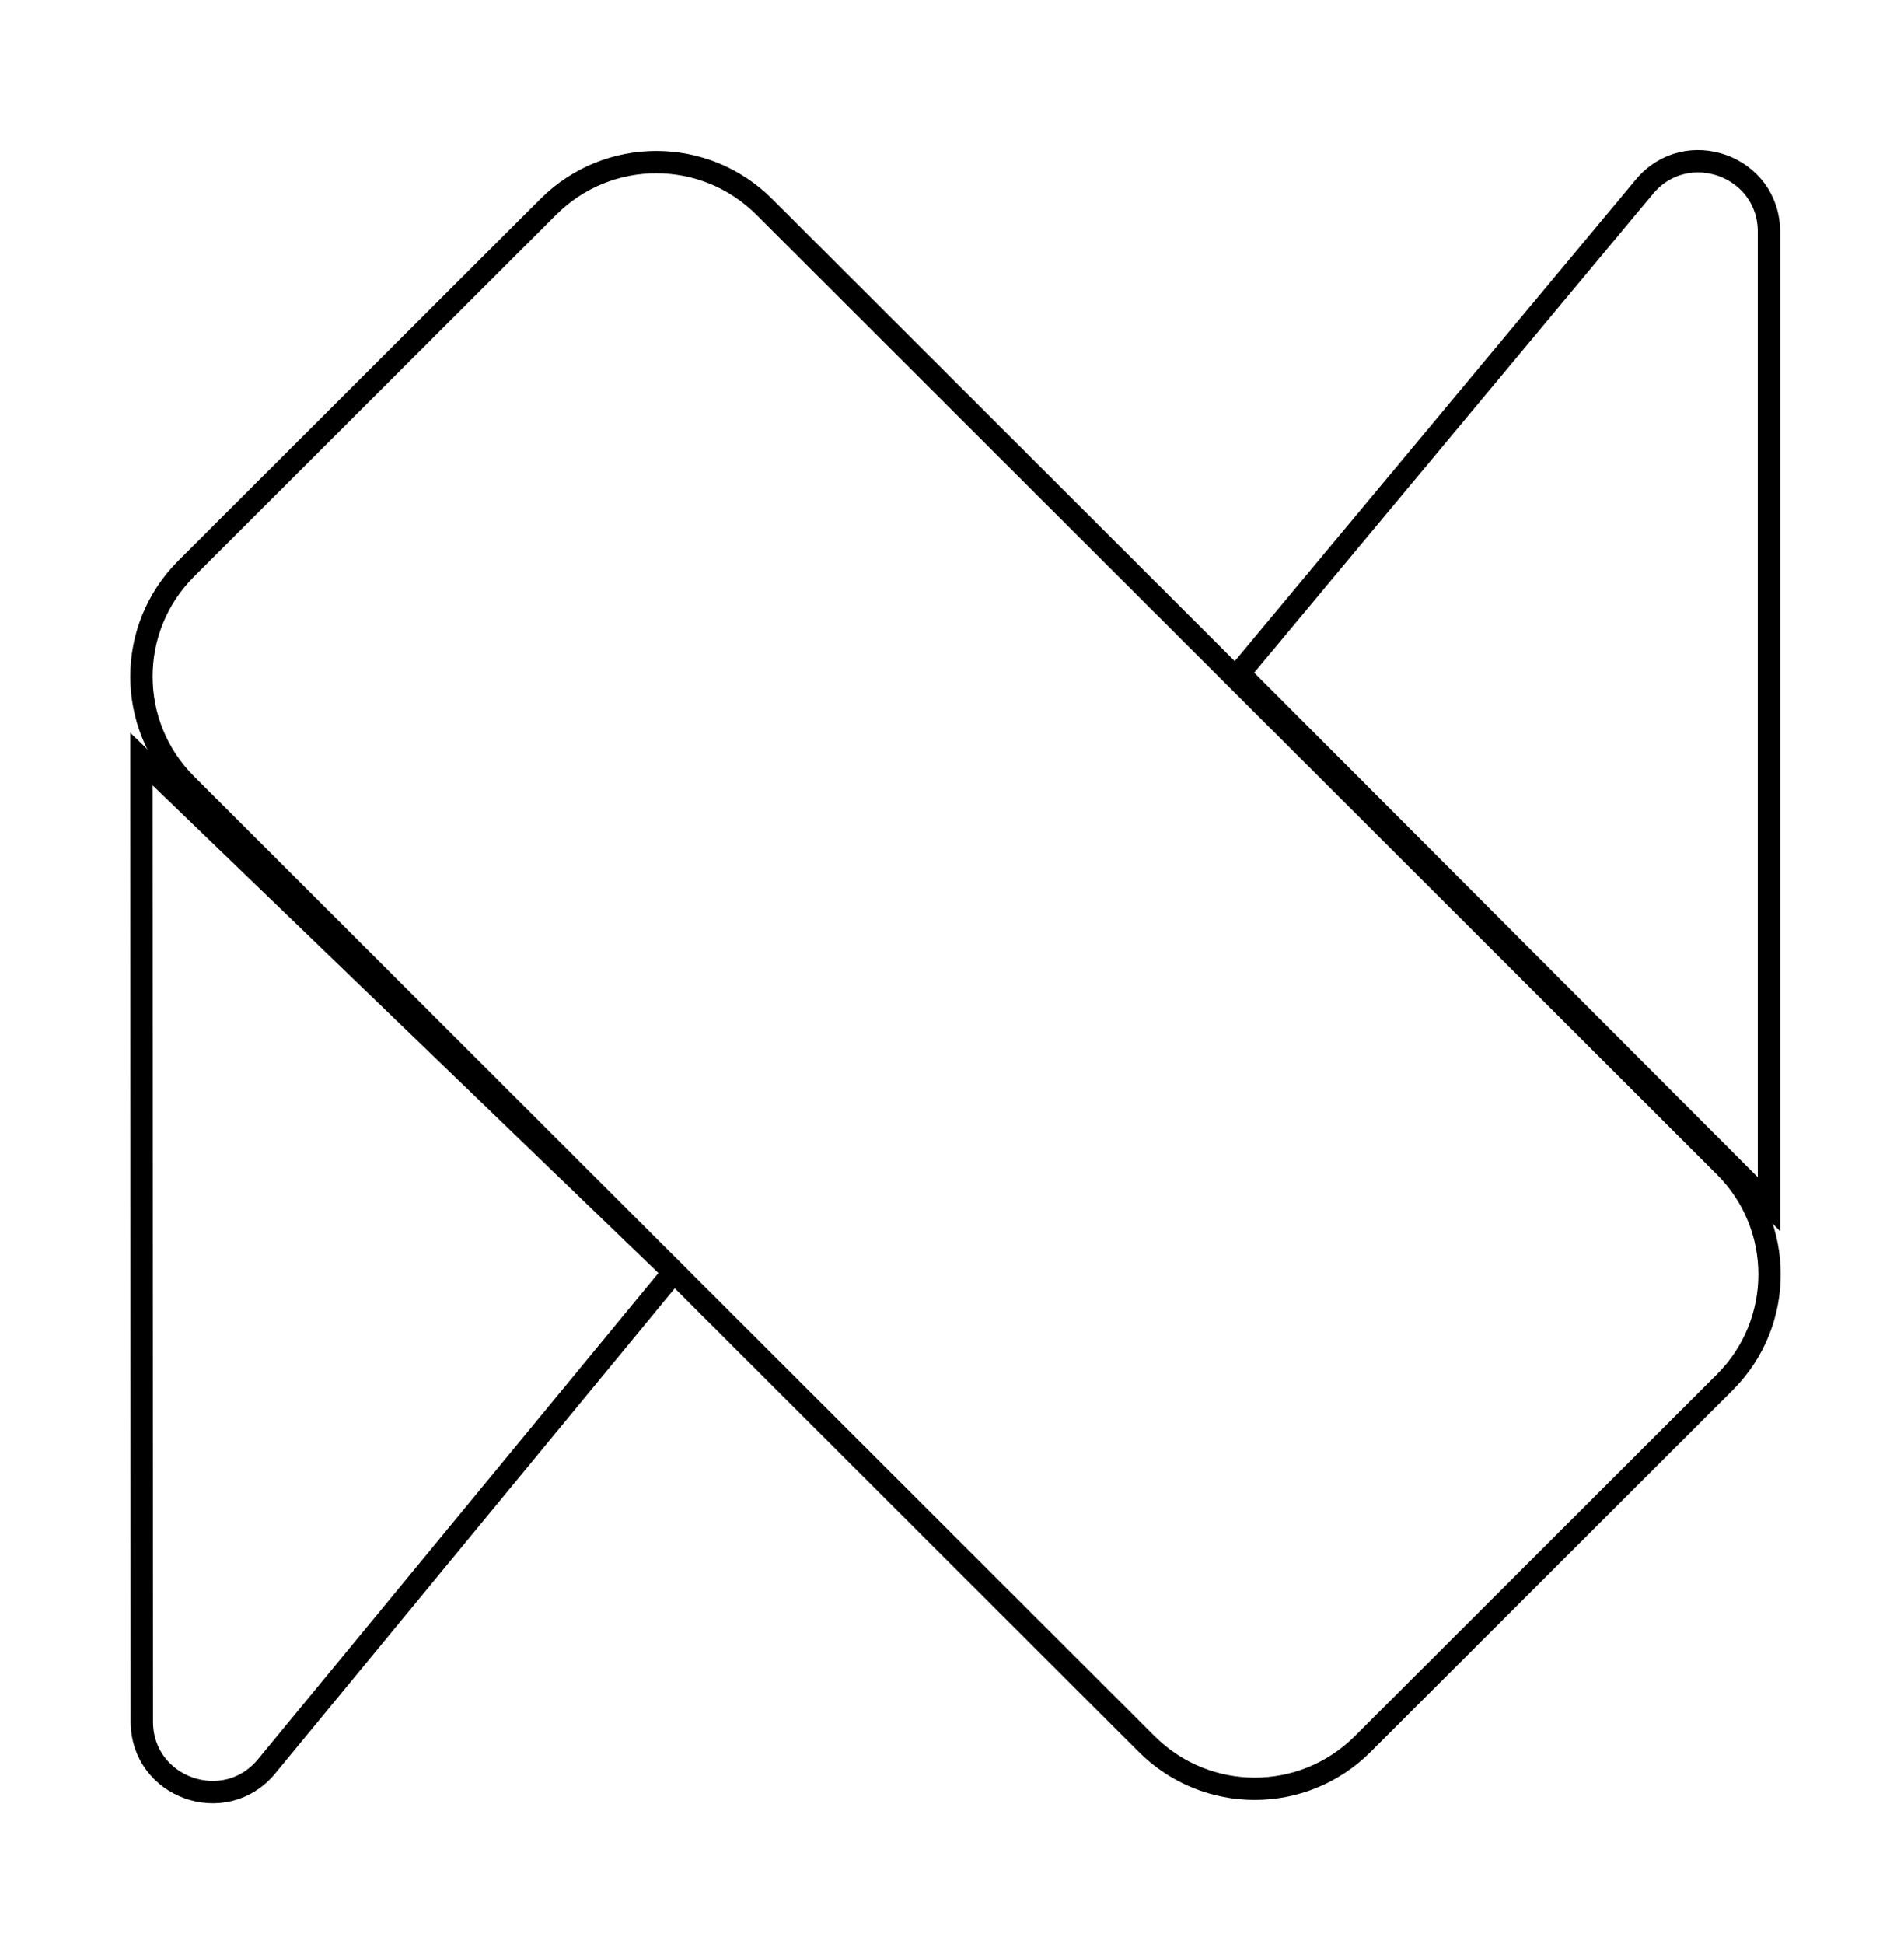
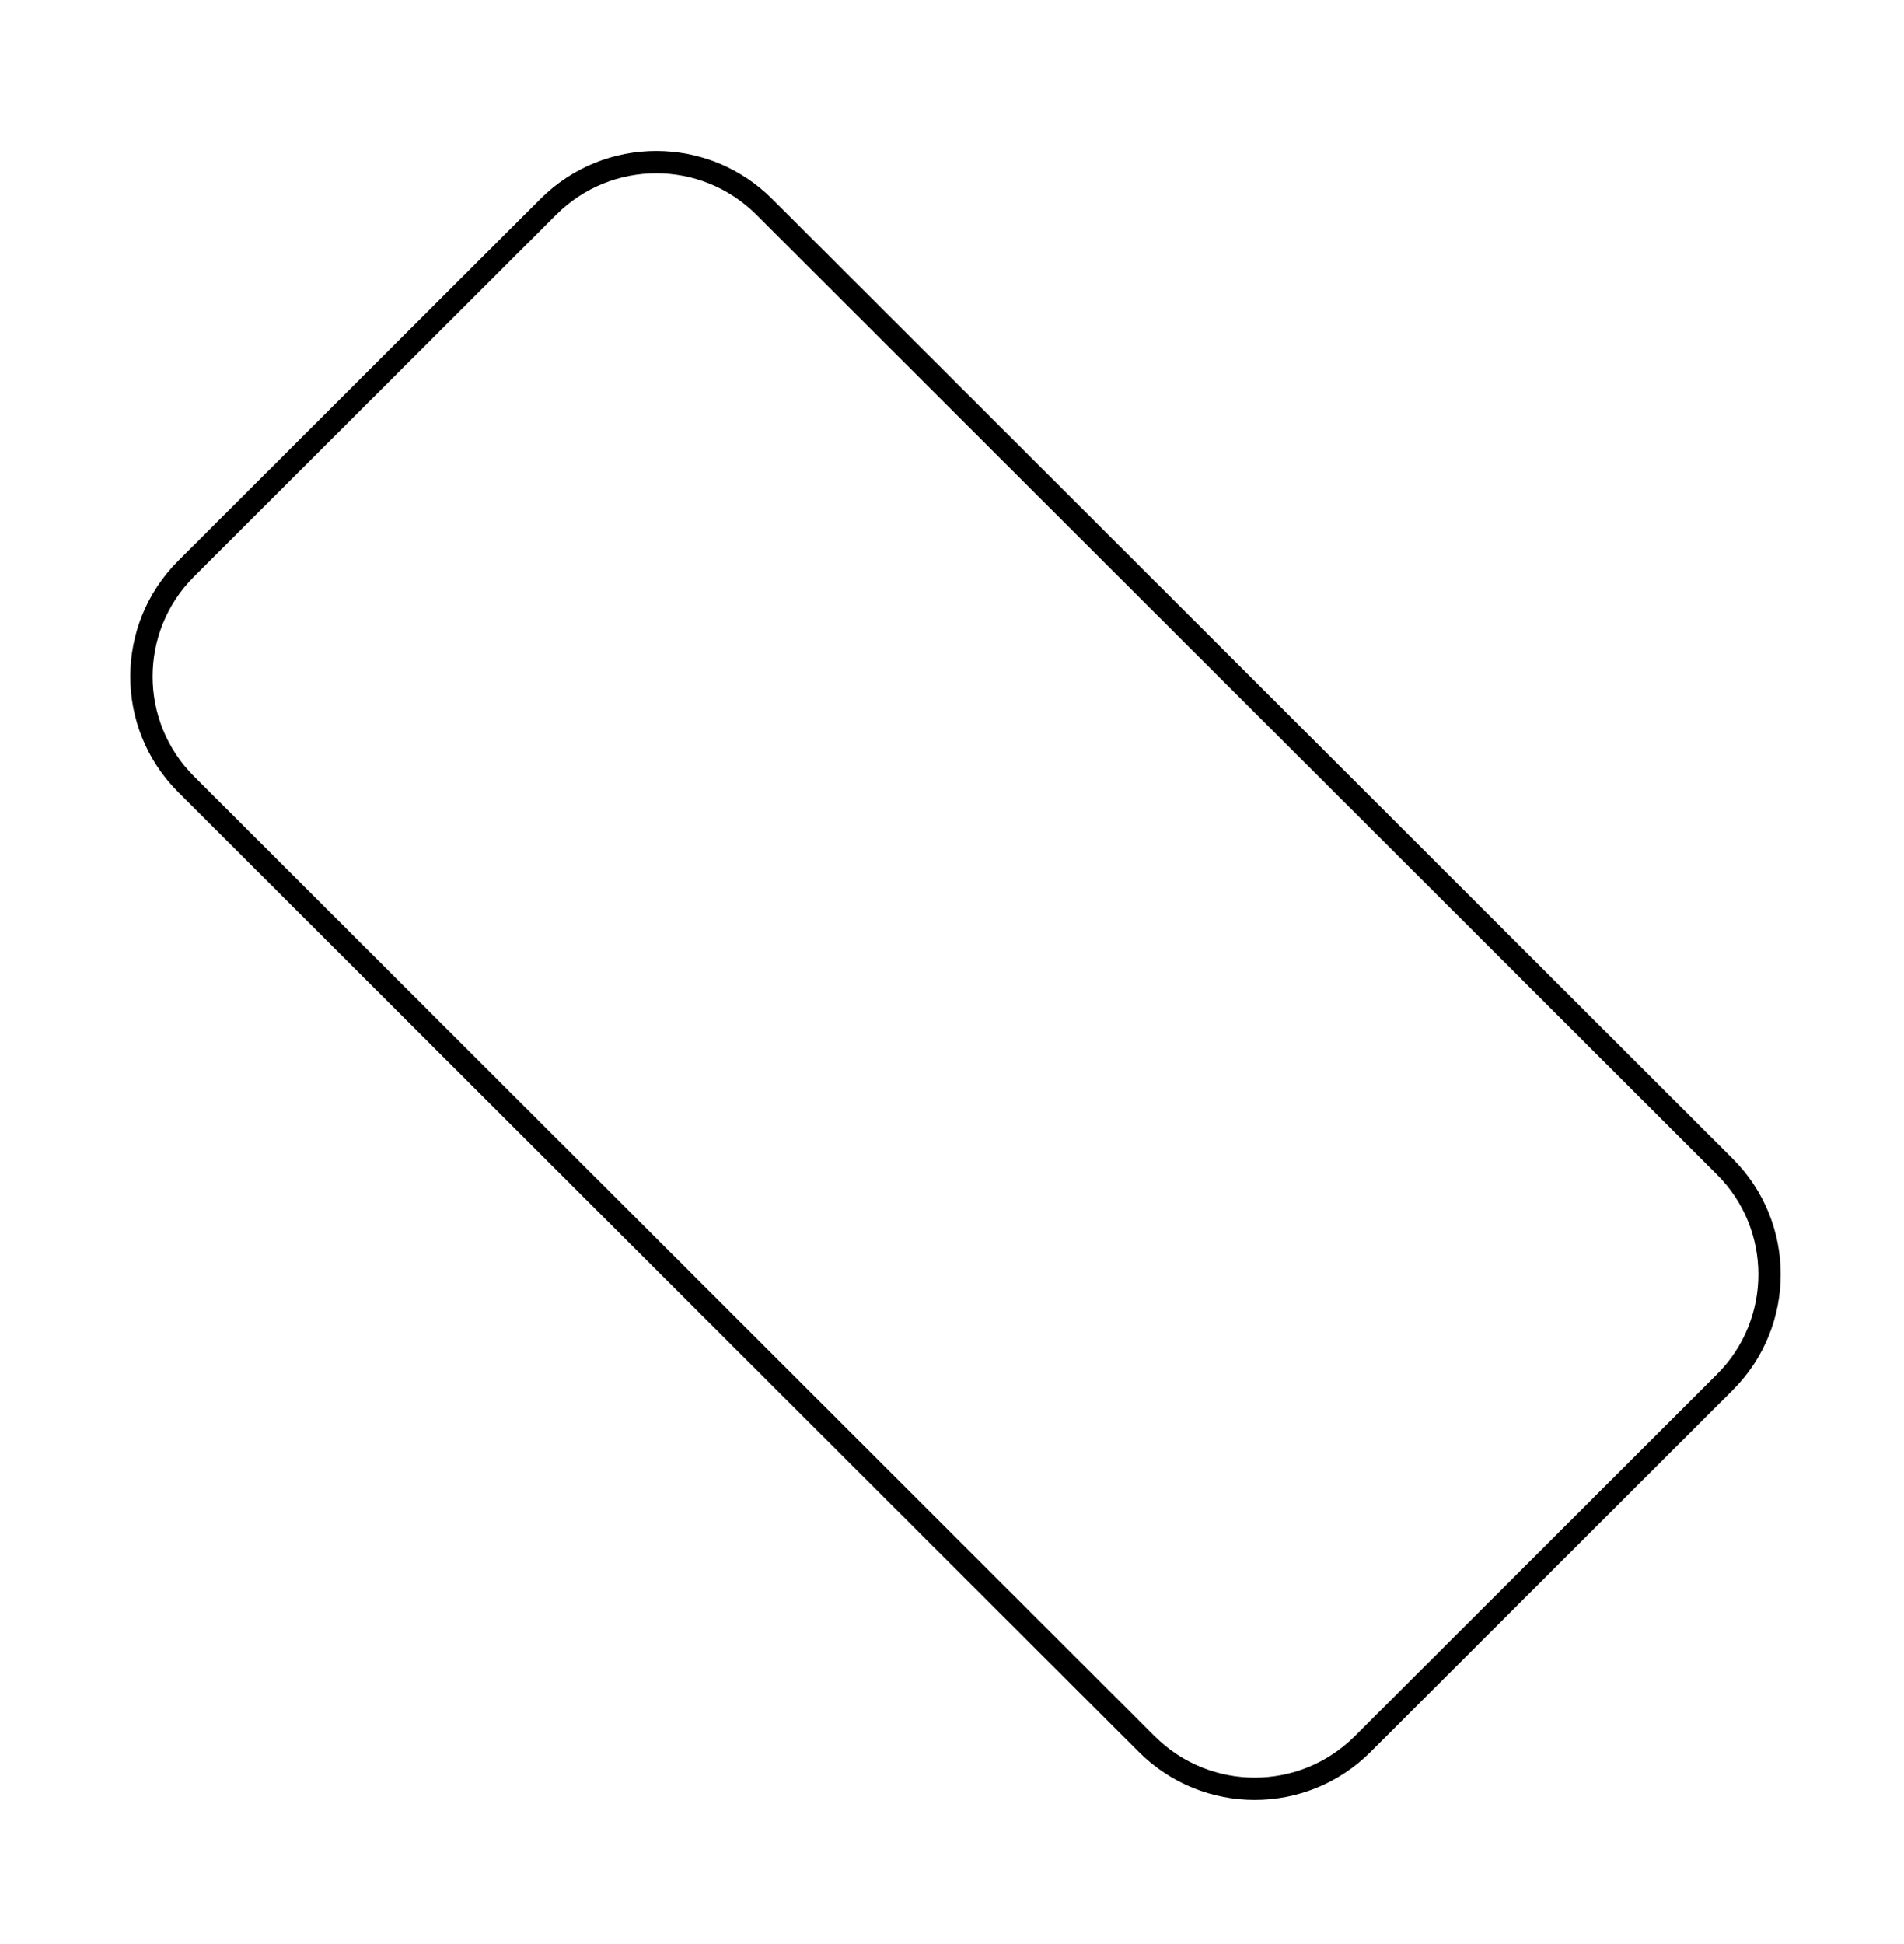
<svg xmlns="http://www.w3.org/2000/svg" width="145" height="148" viewBox="0 0 145 148" fill="none">
-   <path d="M10.771 57.797L10.801 131.089C10.803 136.115 17.108 138.372 20.305 134.491L51.297 96.865L10.771 57.797Z" stroke="black" stroke-width="1.701" />
-   <path d="M134.715 91.685L134.715 17.641C134.715 12.629 128.44 10.362 125.23 14.214L94.364 51.267L134.715 91.685Z" stroke="black" stroke-width="1.701" />
  <path d="M41.764 15.74L14.175 43.3C9.637 47.833 9.637 55.182 14.175 59.715L87.336 132.801C91.874 137.334 99.23 137.334 103.768 132.801L131.357 105.241C135.894 100.708 135.894 93.359 131.357 88.826L58.196 15.74C53.658 11.207 46.301 11.207 41.764 15.74Z" stroke="black" stroke-width="1.701" />
</svg>